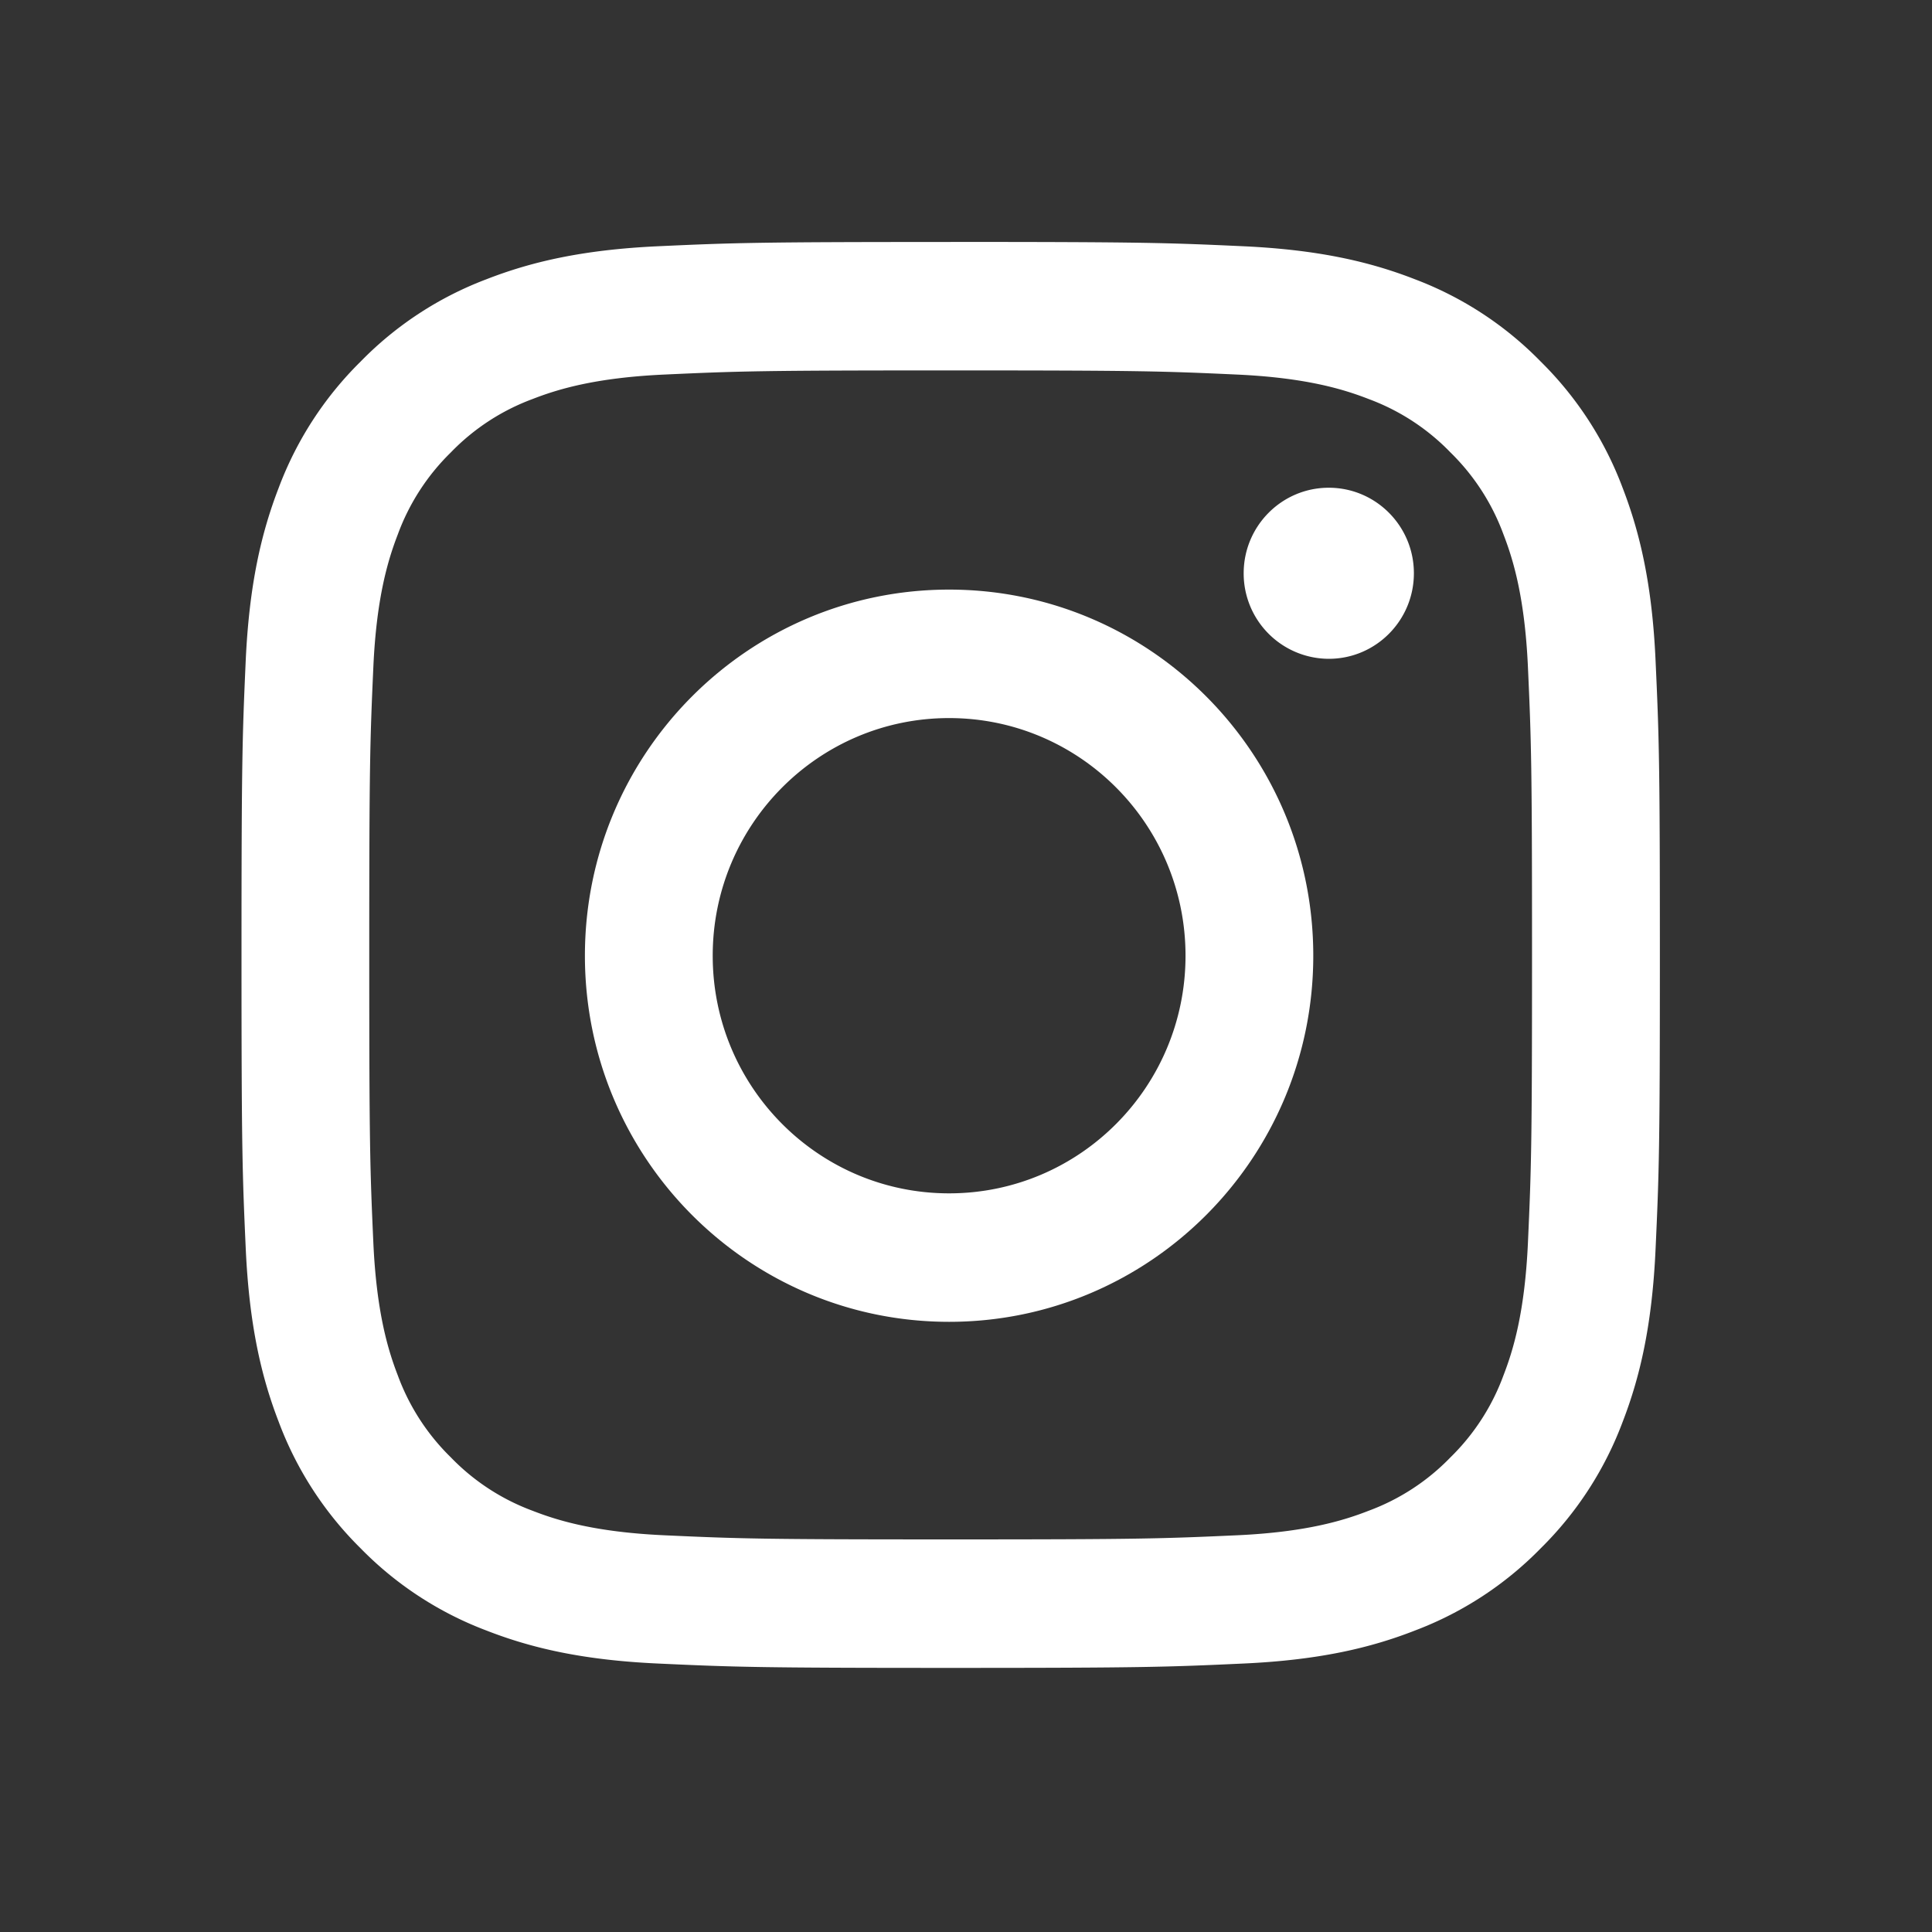
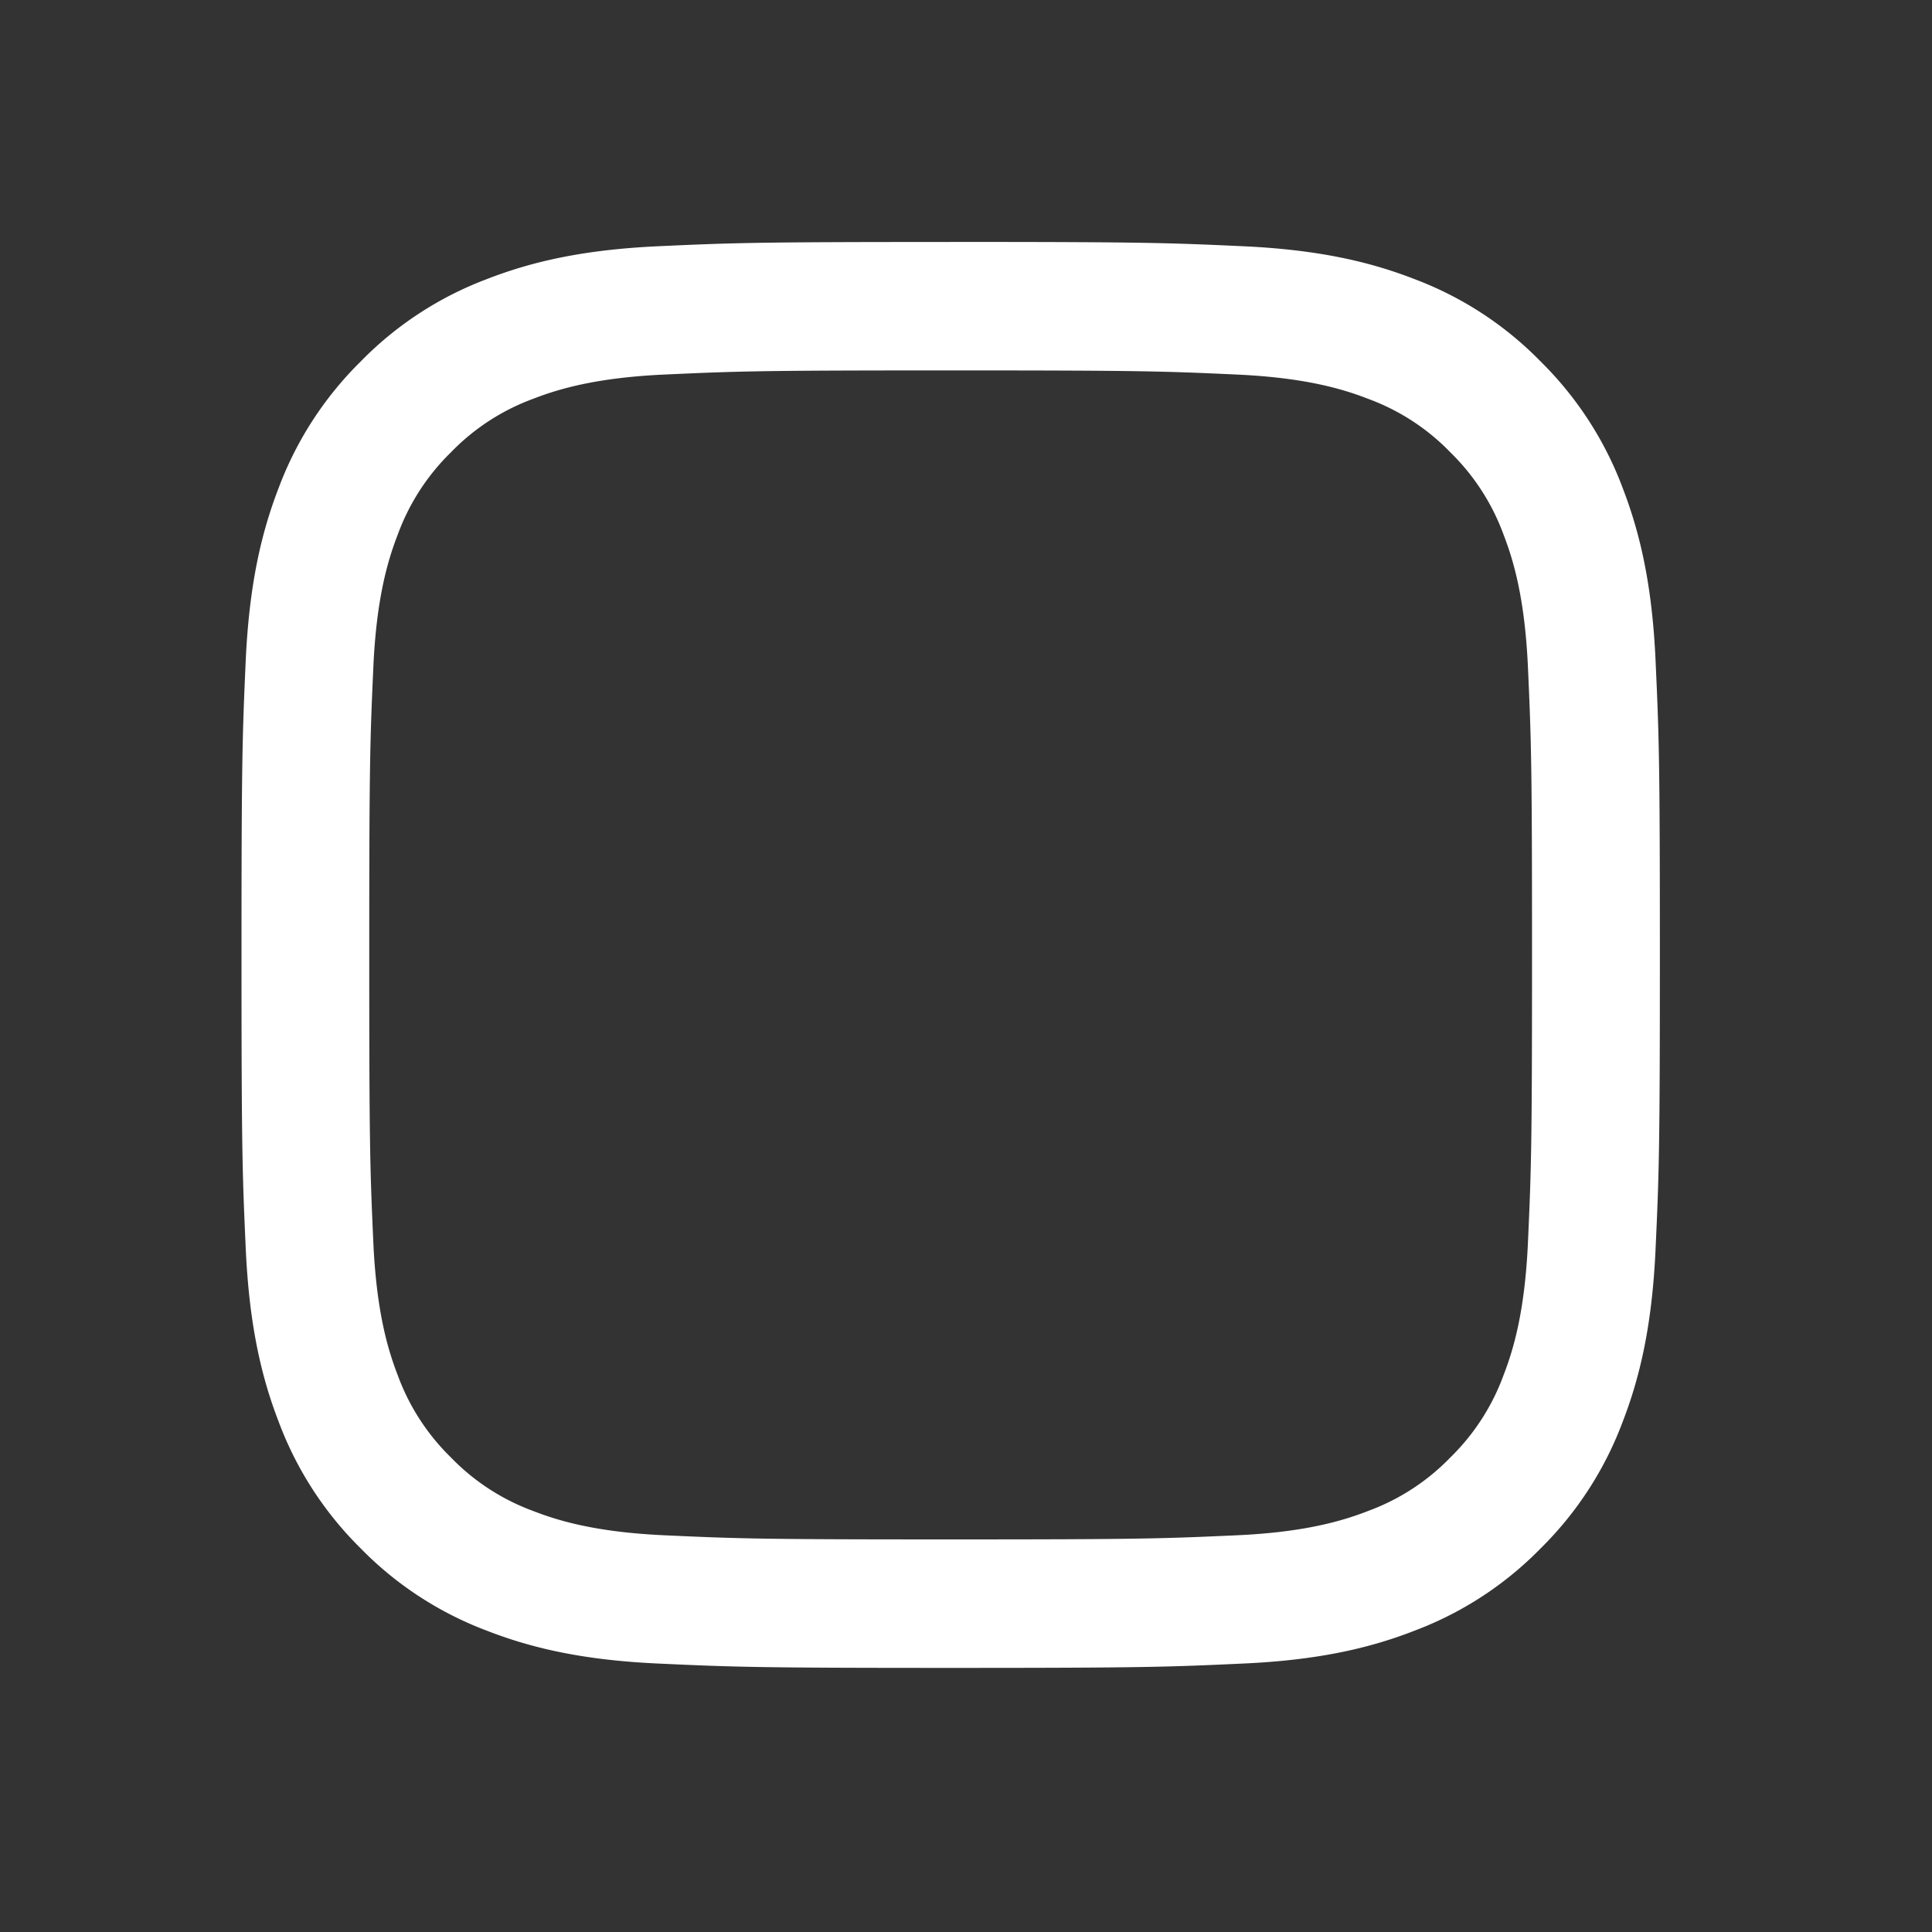
<svg xmlns="http://www.w3.org/2000/svg" width="40" height="40">
  <rect width="100%" height="100%" fill="#333333" stroke="none" />
  <g fill="none" fill-rule="evenodd">
-     <path d="M0 0h40v40H0z" />
+     <path d="M0 0h40v40H0" />
    <g fill="#fff">
      <path d="M19.683 5.01c-3.988 0-4.488.016-6.054.088-1.563.072-2.63.321-3.564.686a7.193 7.193 0 00-2.6 1.703A7.24 7.24 0 005.77 10.1c-.363.94-.611 2.012-.683 3.583C5.017 15.26 5 15.761 5 19.77c0 4.01.017 4.512.088 6.086.072 1.571.32 2.644.683 3.583a7.24 7.24 0 001.693 2.615 7.194 7.194 0 002.601 1.702c.934.365 2.001.615 3.564.686 1.566.072 2.066.09 6.054.09 3.988 0 4.487-.018 6.054-.09 1.562-.071 2.63-.32 3.564-.686a7.194 7.194 0 002.6-1.702 7.239 7.239 0 001.694-2.615c.363-.939.611-2.012.682-3.583.072-1.574.089-2.077.089-6.086s-.017-4.511-.089-6.086c-.07-1.57-.32-2.644-.682-3.583A7.24 7.24 0 0031.9 7.487a7.192 7.192 0 00-2.6-1.703c-.934-.365-2.002-.614-3.564-.686-1.567-.072-2.066-.089-6.054-.089m0 2.66c3.92 0 4.385.015 5.933.086 1.432.066 2.209.306 2.726.508a4.547 4.547 0 011.689 1.104 4.577 4.577 0 011.098 1.698c.201.52.44 1.301.506 2.74.07 1.557.085 2.024.085 5.965 0 3.942-.015 4.409-.085 5.965-.066 1.44-.305 2.22-.506 2.74a4.577 4.577 0 01-1.098 1.698 4.547 4.547 0 01-1.689 1.104c-.517.202-1.294.443-2.726.509-1.548.07-2.012.086-5.933.086-3.92 0-4.385-.015-5.933-.086-1.432-.066-2.21-.307-2.727-.509a4.547 4.547 0 01-1.688-1.104 4.576 4.576 0 01-1.098-1.697c-.201-.52-.44-1.302-.506-2.741-.07-1.556-.085-2.023-.085-5.965 0-3.941.015-4.408.085-5.964.065-1.44.305-2.221.506-2.741a4.576 4.576 0 011.098-1.698 4.547 4.547 0 011.688-1.104c.518-.202 1.295-.442 2.727-.508 1.548-.071 2.012-.086 5.933-.086" />
-       <path d="M19.65 24.707c-2.703 0-4.894-2.203-4.894-4.92s2.191-4.92 4.894-4.92c2.704 0 4.895 2.203 4.895 4.92s-2.191 4.92-4.895 4.92m0-12.5c-4.164 0-7.54 3.394-7.54 7.58s3.376 7.58 7.54 7.58c4.165 0 7.54-3.394 7.54-7.58s-3.375-7.58-7.54-7.58m9.623-.338c0 .978-.789 1.771-1.762 1.771a1.767 1.767 0 01-1.762-1.771c0-.978.789-1.771 1.762-1.771s1.762.793 1.762 1.77" />
    </g>
  </g>
</svg>